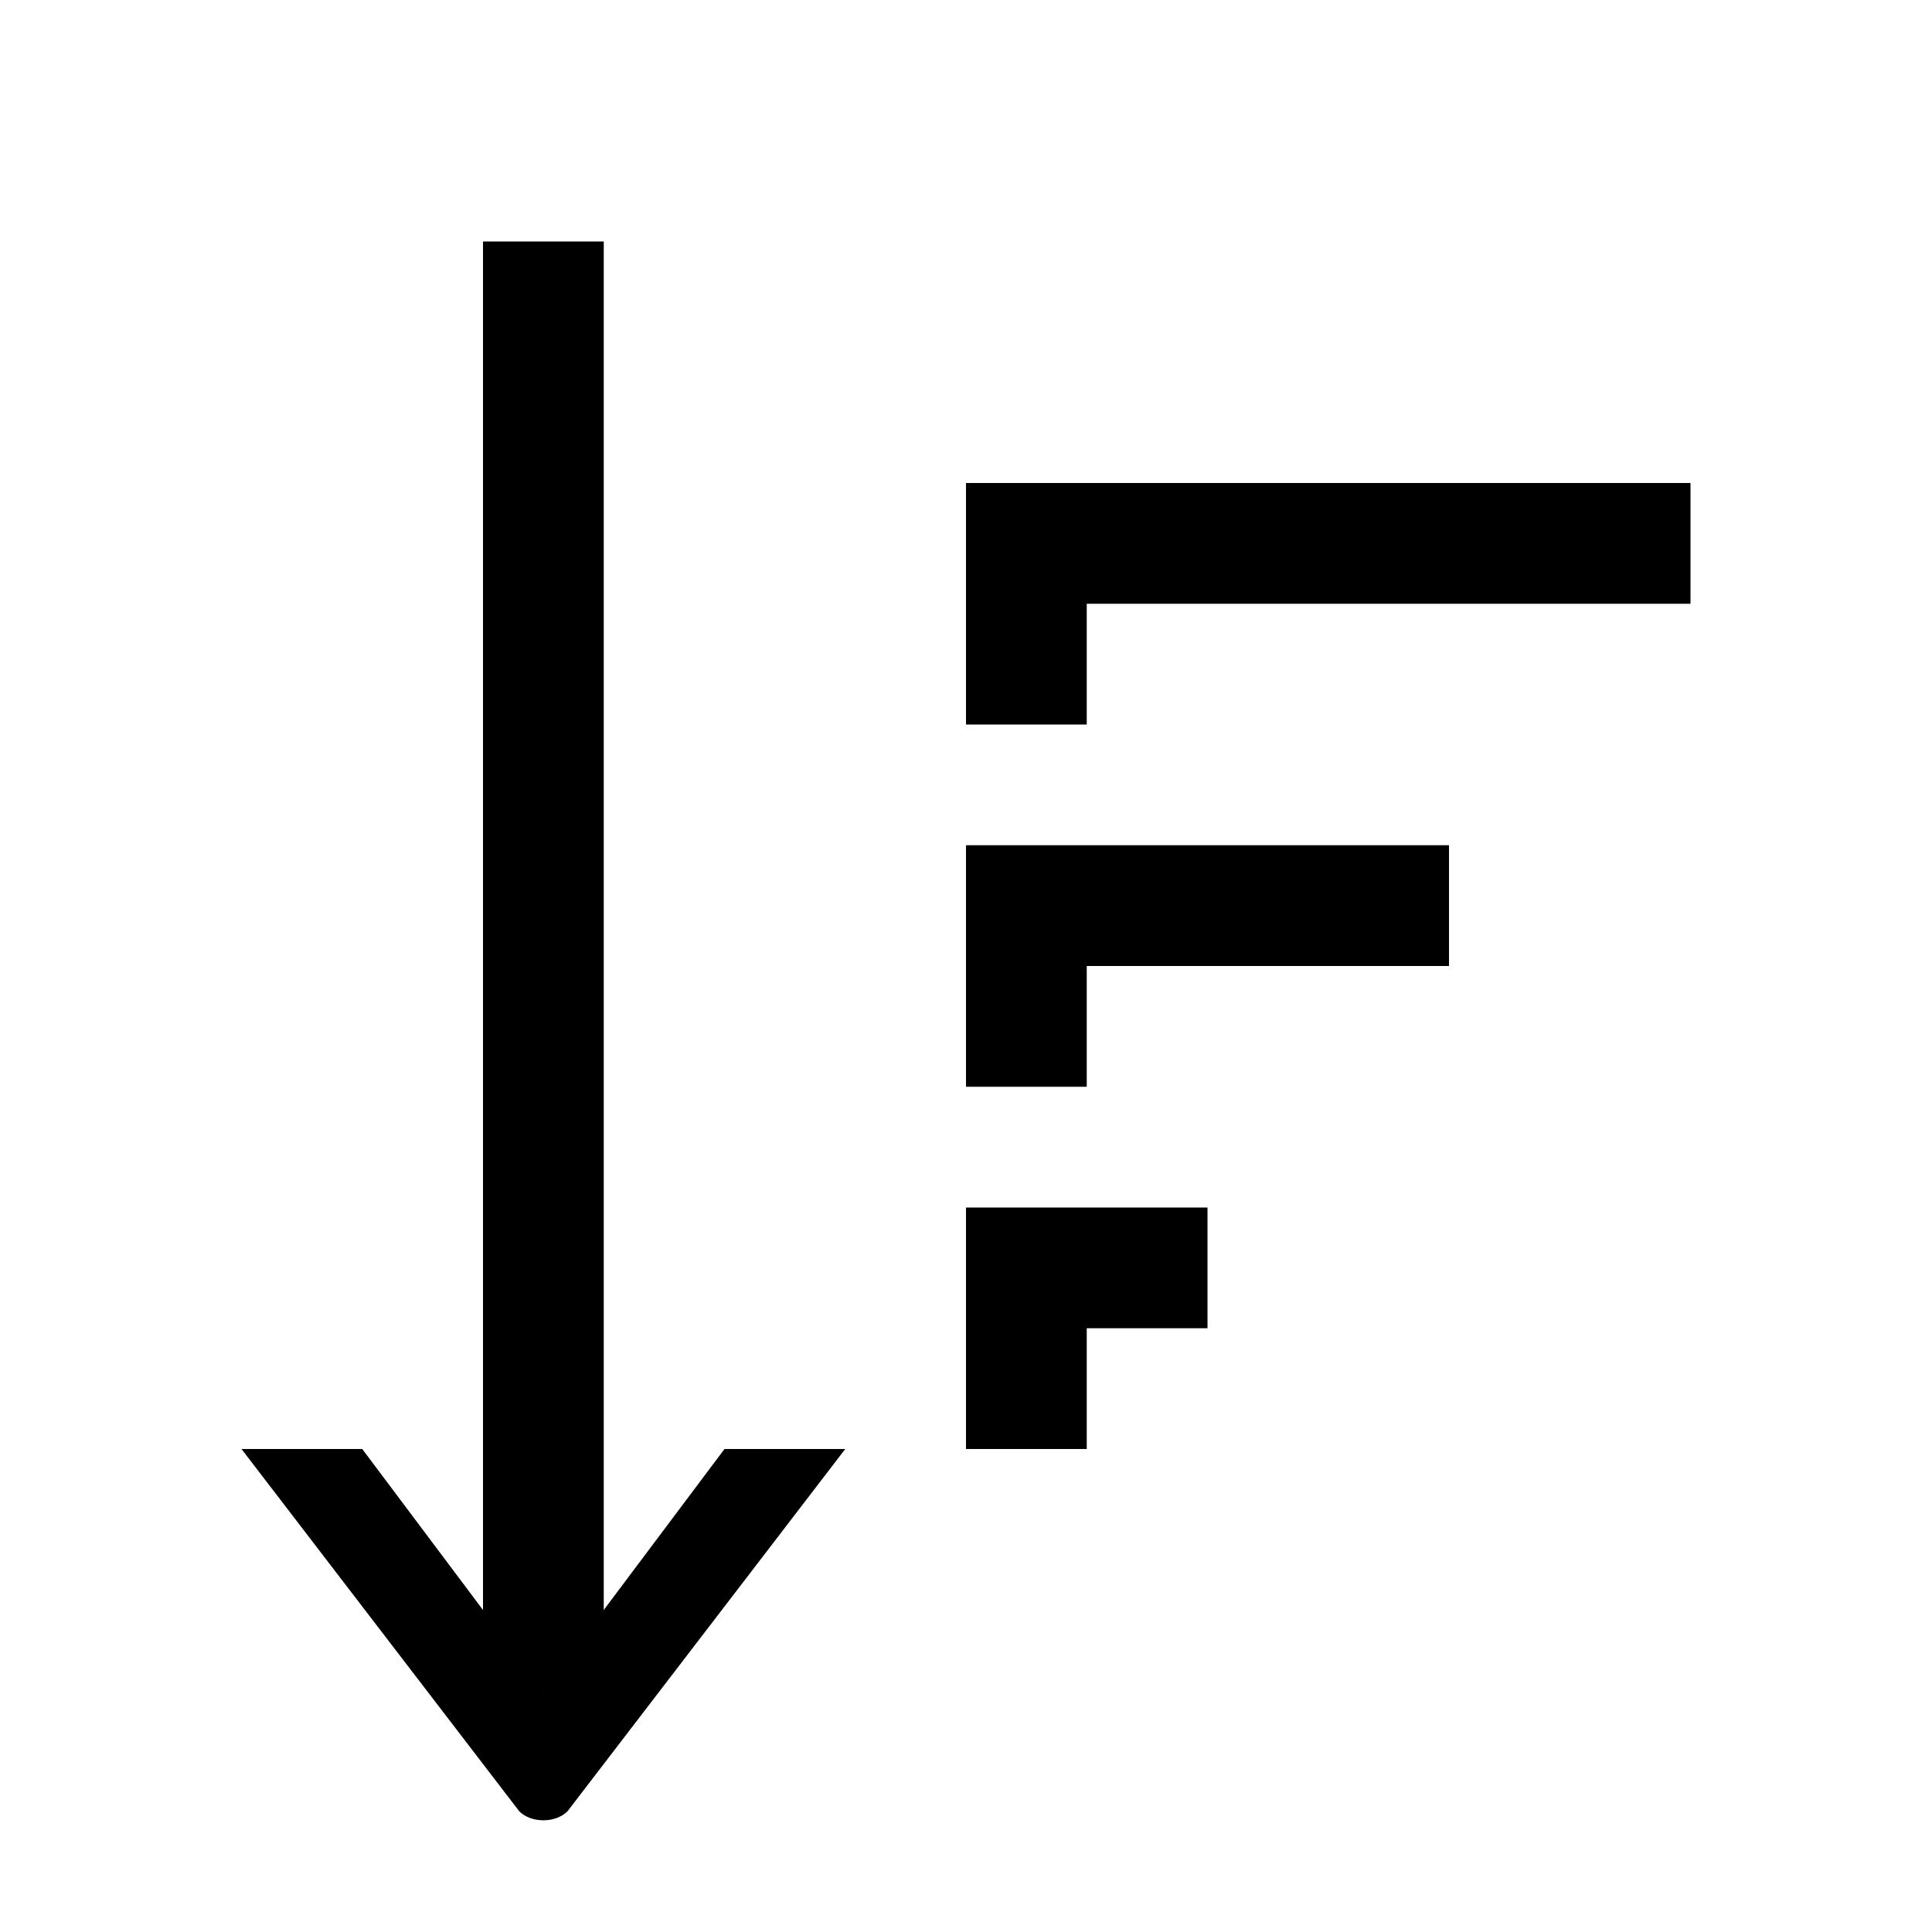
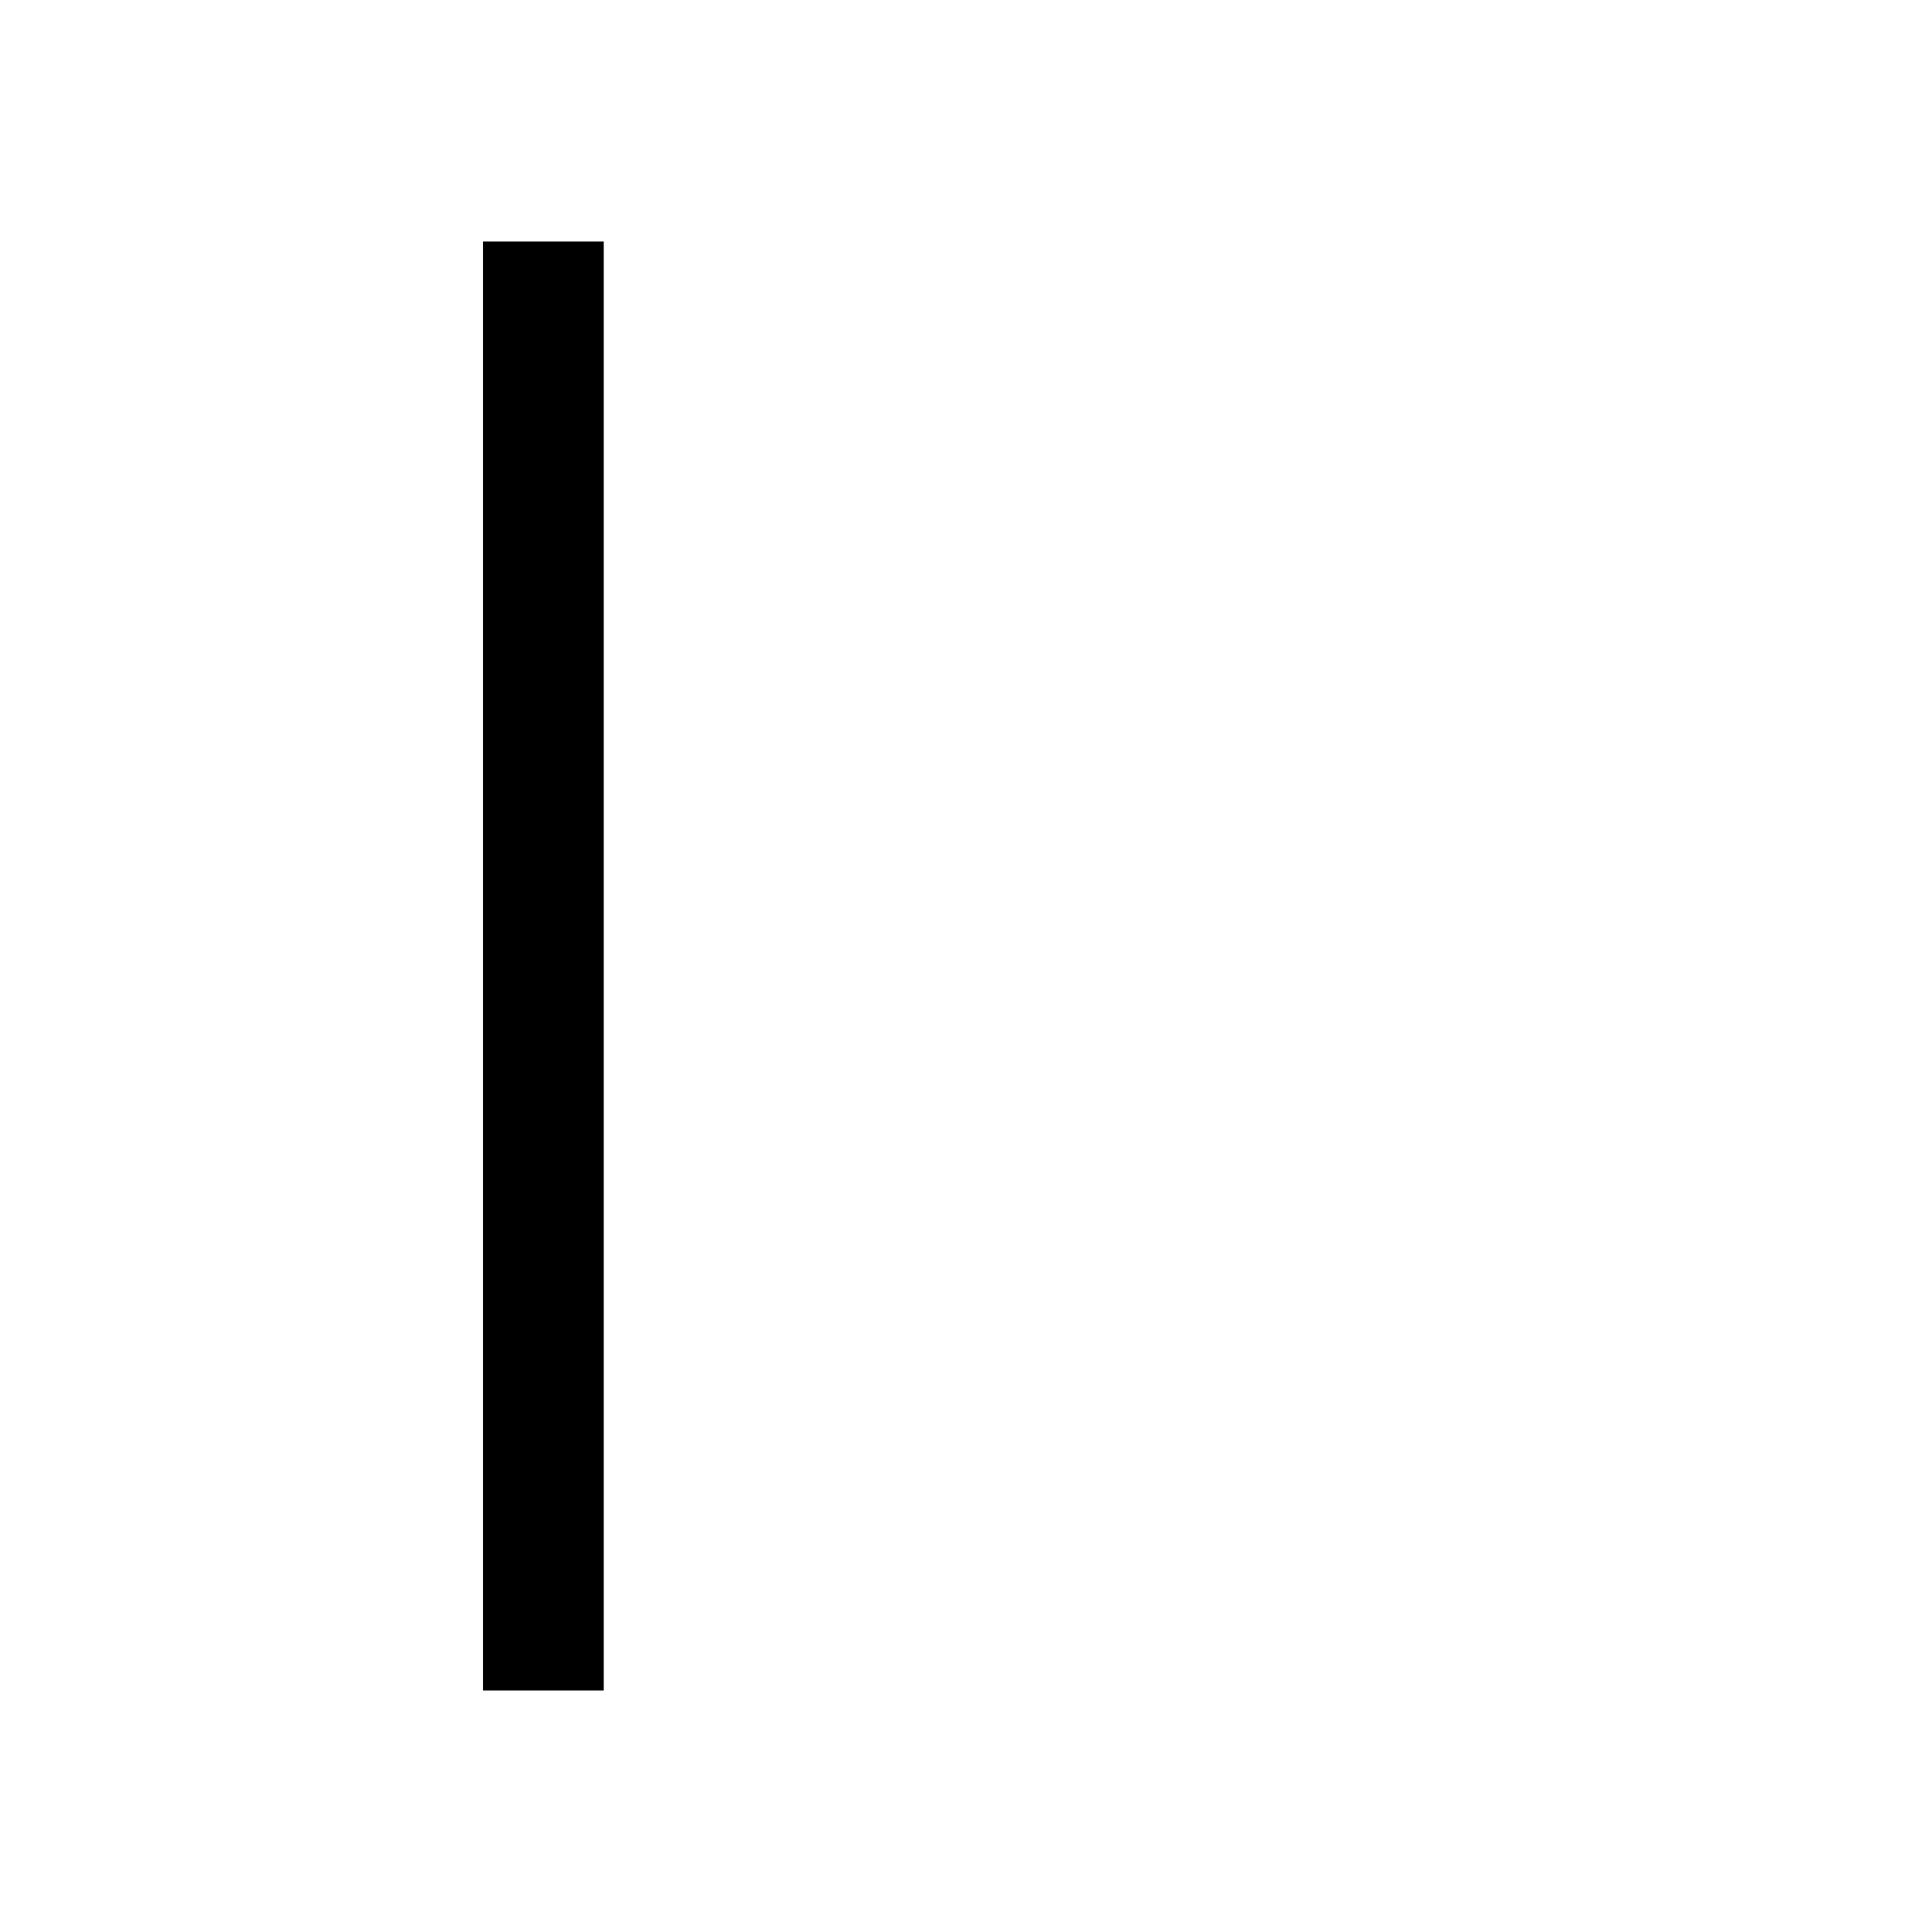
<svg xmlns="http://www.w3.org/2000/svg" viewBox="0 0 16 16">
  <g fill="currentColor">
    <path d="M4 2h1v12H4z" />
-     <path d="m6 12-1.5 2L3 12H2l2.3 3c.1.1.3.1.4 0L7 12H6zM9 5h5V4H8v2h1zM9 8h3V7H8v2h1zM9 11h1v-1H8v2h1z" />
  </g>
</svg>